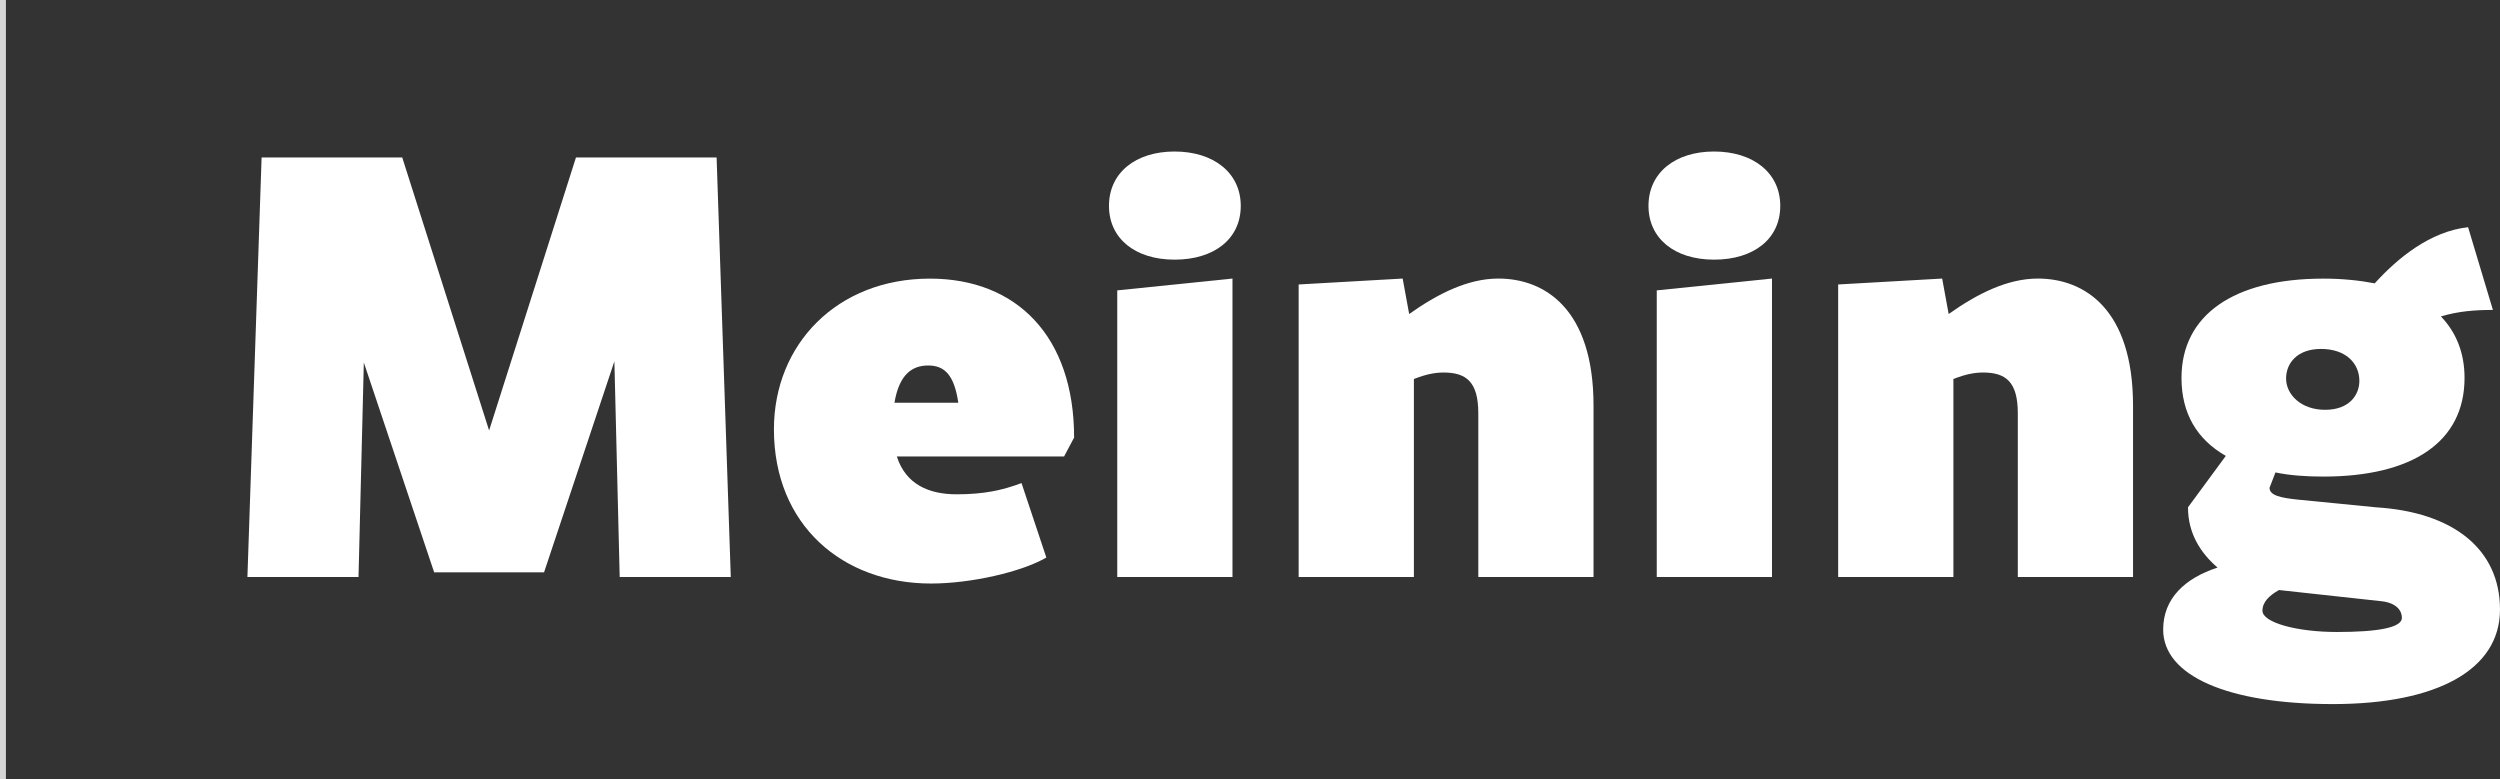
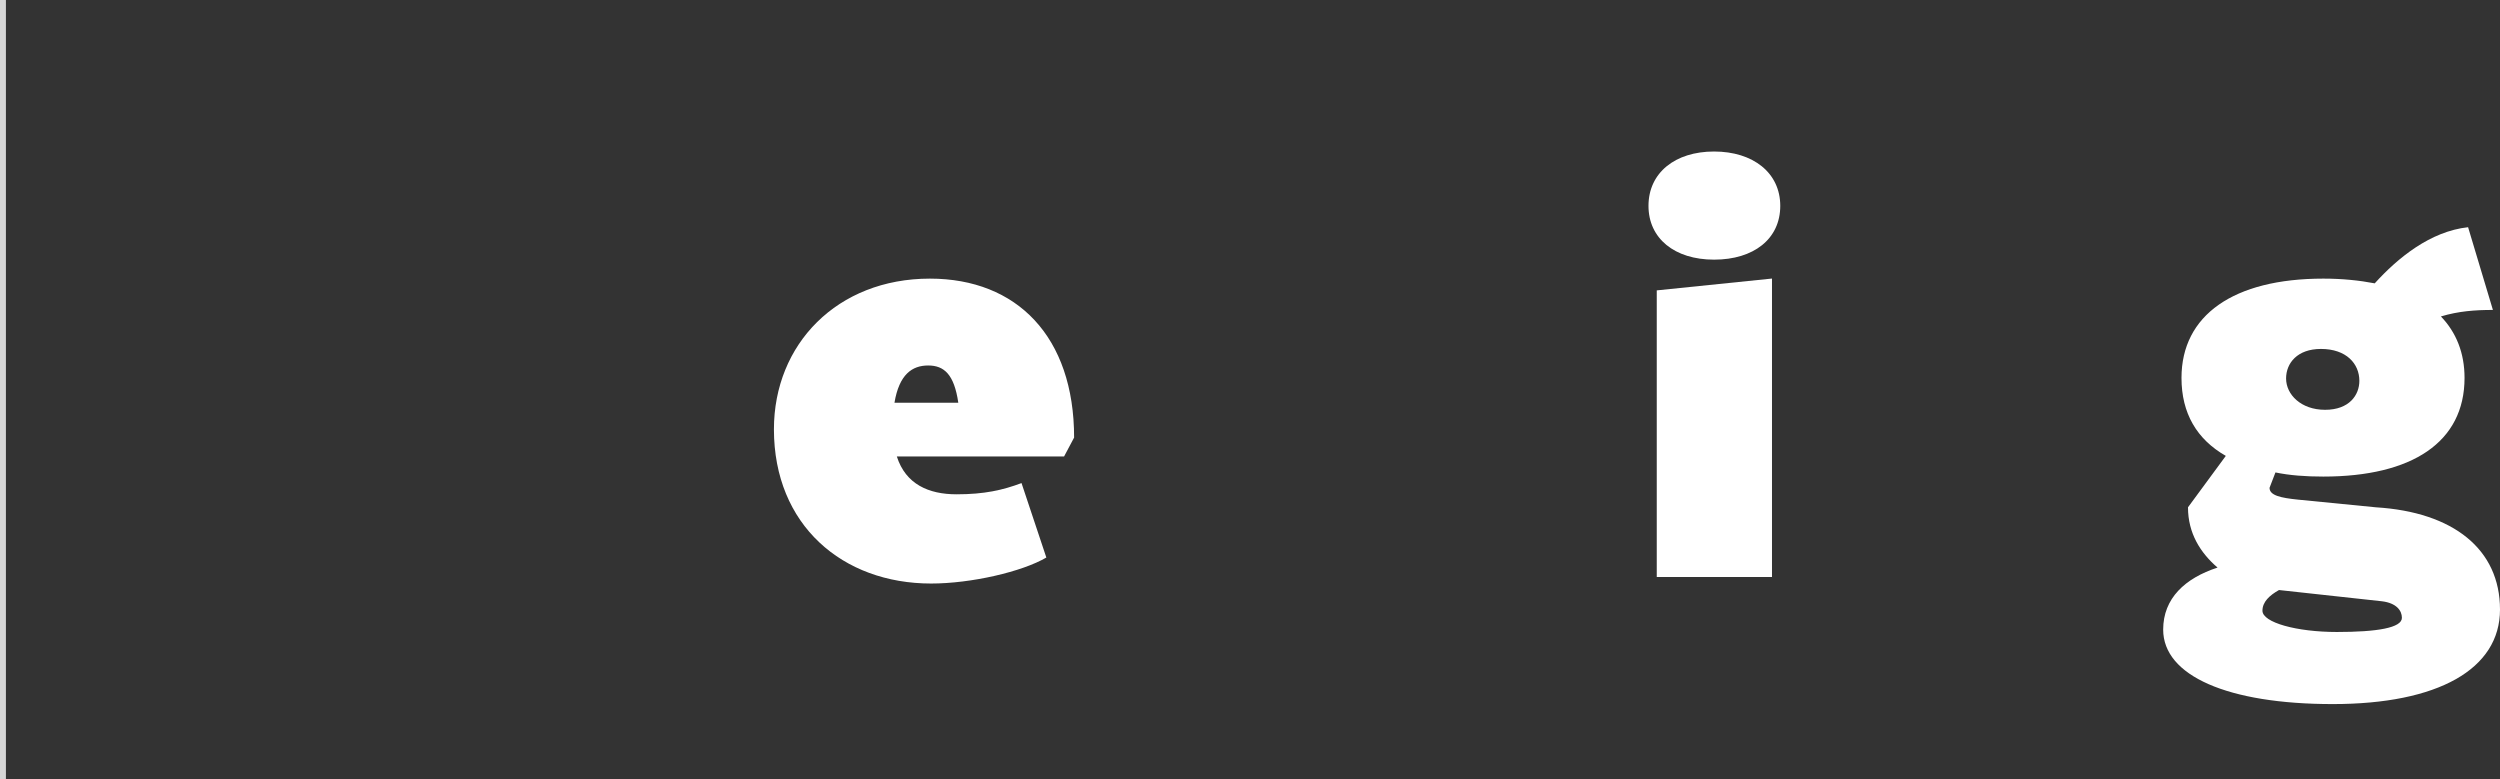
<svg xmlns="http://www.w3.org/2000/svg" id="Layer_1" viewBox="0 0 423.07 131.9">
  <rect x="0" y="0" width="423.07" height="131.9" fill="#333333" stroke="none" />
  <defs>
    <style>.cls-1,.cls-2{fill:#fff;}.cls-2{opacity:.8;}.cls-2,.cls-3{isolation:isolate;}</style>
  </defs>
  <rect class="cls-2" width="1" height="131.9" />
  <g id="Meining" class="cls-3">
    <g class="cls-3">
-       <path class="cls-1" d="m104.87,97.65l-.9-36.5-11.9,35.7h-18.6l-11.9-35.5-.9,36.3h-18.8l2.4-71h23.8l14.7,46.2,14.7-46.2h23.8l2.4,71h-18.8Z" />
      <path class="cls-1" d="m180.07,77.25h-28.3c1.5,4.7,5.4,6.4,10.1,6.4s7.8-.7,11-1.9l4.2,12.6c-4.1,2.4-12.7,4.4-19.5,4.4-15,0-26.6-9.9-26.6-26.1,0-14.4,10.7-25.5,26.4-25.5,14.7,0,24.4,9.8,24.4,26.9l-1.7,3.2Zm-28.7-9.1h10.8c-.7-4.8-2.4-6.3-5.1-6.3s-4.9,1.5-5.7,6.3Z" />
-       <path class="cls-1" d="m187.67,34.84c0-5.6,4.5-9.2,11.1-9.2s11.2,3.6,11.2,9.2-4.5,9.1-11.2,9.1-11.1-3.6-11.1-9.1Zm1.4,14.3l19.5-2v50.5h-19.5v-48.5Z" />
-       <path class="cls-1" d="m269.67,68.64v29h-19.5v-27.7c0-5.4-2.1-6.9-5.9-6.9-1.4,0-3,.3-5,1.1v33.5h-19.5v-49.5l17.6-1,1.1,6c4.8-3.4,9.9-6,15.1-6,7.8,0,16.1,5.1,16.1,21.5Z" />
      <path class="cls-1" d="m278.97,34.84c0-5.6,4.5-9.2,11.1-9.2s11.2,3.6,11.2,9.2-4.5,9.1-11.2,9.1-11.1-3.6-11.1-9.1Zm1.4,14.3l19.5-2v50.5h-19.5v-48.5Z" />
-       <path class="cls-1" d="m360.97,68.64v29h-19.5v-27.7c0-5.4-2.1-6.9-5.9-6.9-1.4,0-3,.3-5,1.1v33.5h-19.5v-49.5l17.6-1,1.1,6c4.8-3.4,9.9-6,15.1-6,7.8,0,16.1,5.1,16.1,21.5Z" />
      <path class="cls-1" d="m423.07,103.15c0,10.1-10.5,16-28.3,16s-28.7-4.8-28.7-12.6c0-5.3,3.7-8.7,9.2-10.5-2.9-2.5-5-5.8-5-10.2l6.4-8.7c-4.9-2.8-7.5-7.2-7.5-13.2,0-10.6,8.8-16.8,24-16.8,3.2,0,6.1.3,8.7.8,3.9-4.3,9.4-8.8,15.8-9.5l4.2,14c-3,0-5.8.2-8.8,1.1,2.6,2.7,4,6.2,4,10.4,0,10.9-8.9,16.7-23.9,16.7-3,0-5.7-.2-8.1-.7l-1,2.6c0,1.3,1.9,1.7,4.8,2l13.2,1.3c13.1.8,21,7.1,21,17.3Zm-16.6,1.4c0-1.2-.9-2.5-3.4-2.8l-17.4-1.9c-1.6.9-2.8,2-2.8,3.5,0,2,5.8,3.6,12.6,3.6s11-.7,11-2.4Zm-19.6-40.5c0,2.7,2.5,5.3,6.6,5.3s5.8-2.5,5.8-4.9c0-2.9-2.2-5.4-6.5-5.4-4,0-5.9,2.4-5.9,5Z" />
    </g>
  </g>
</svg>